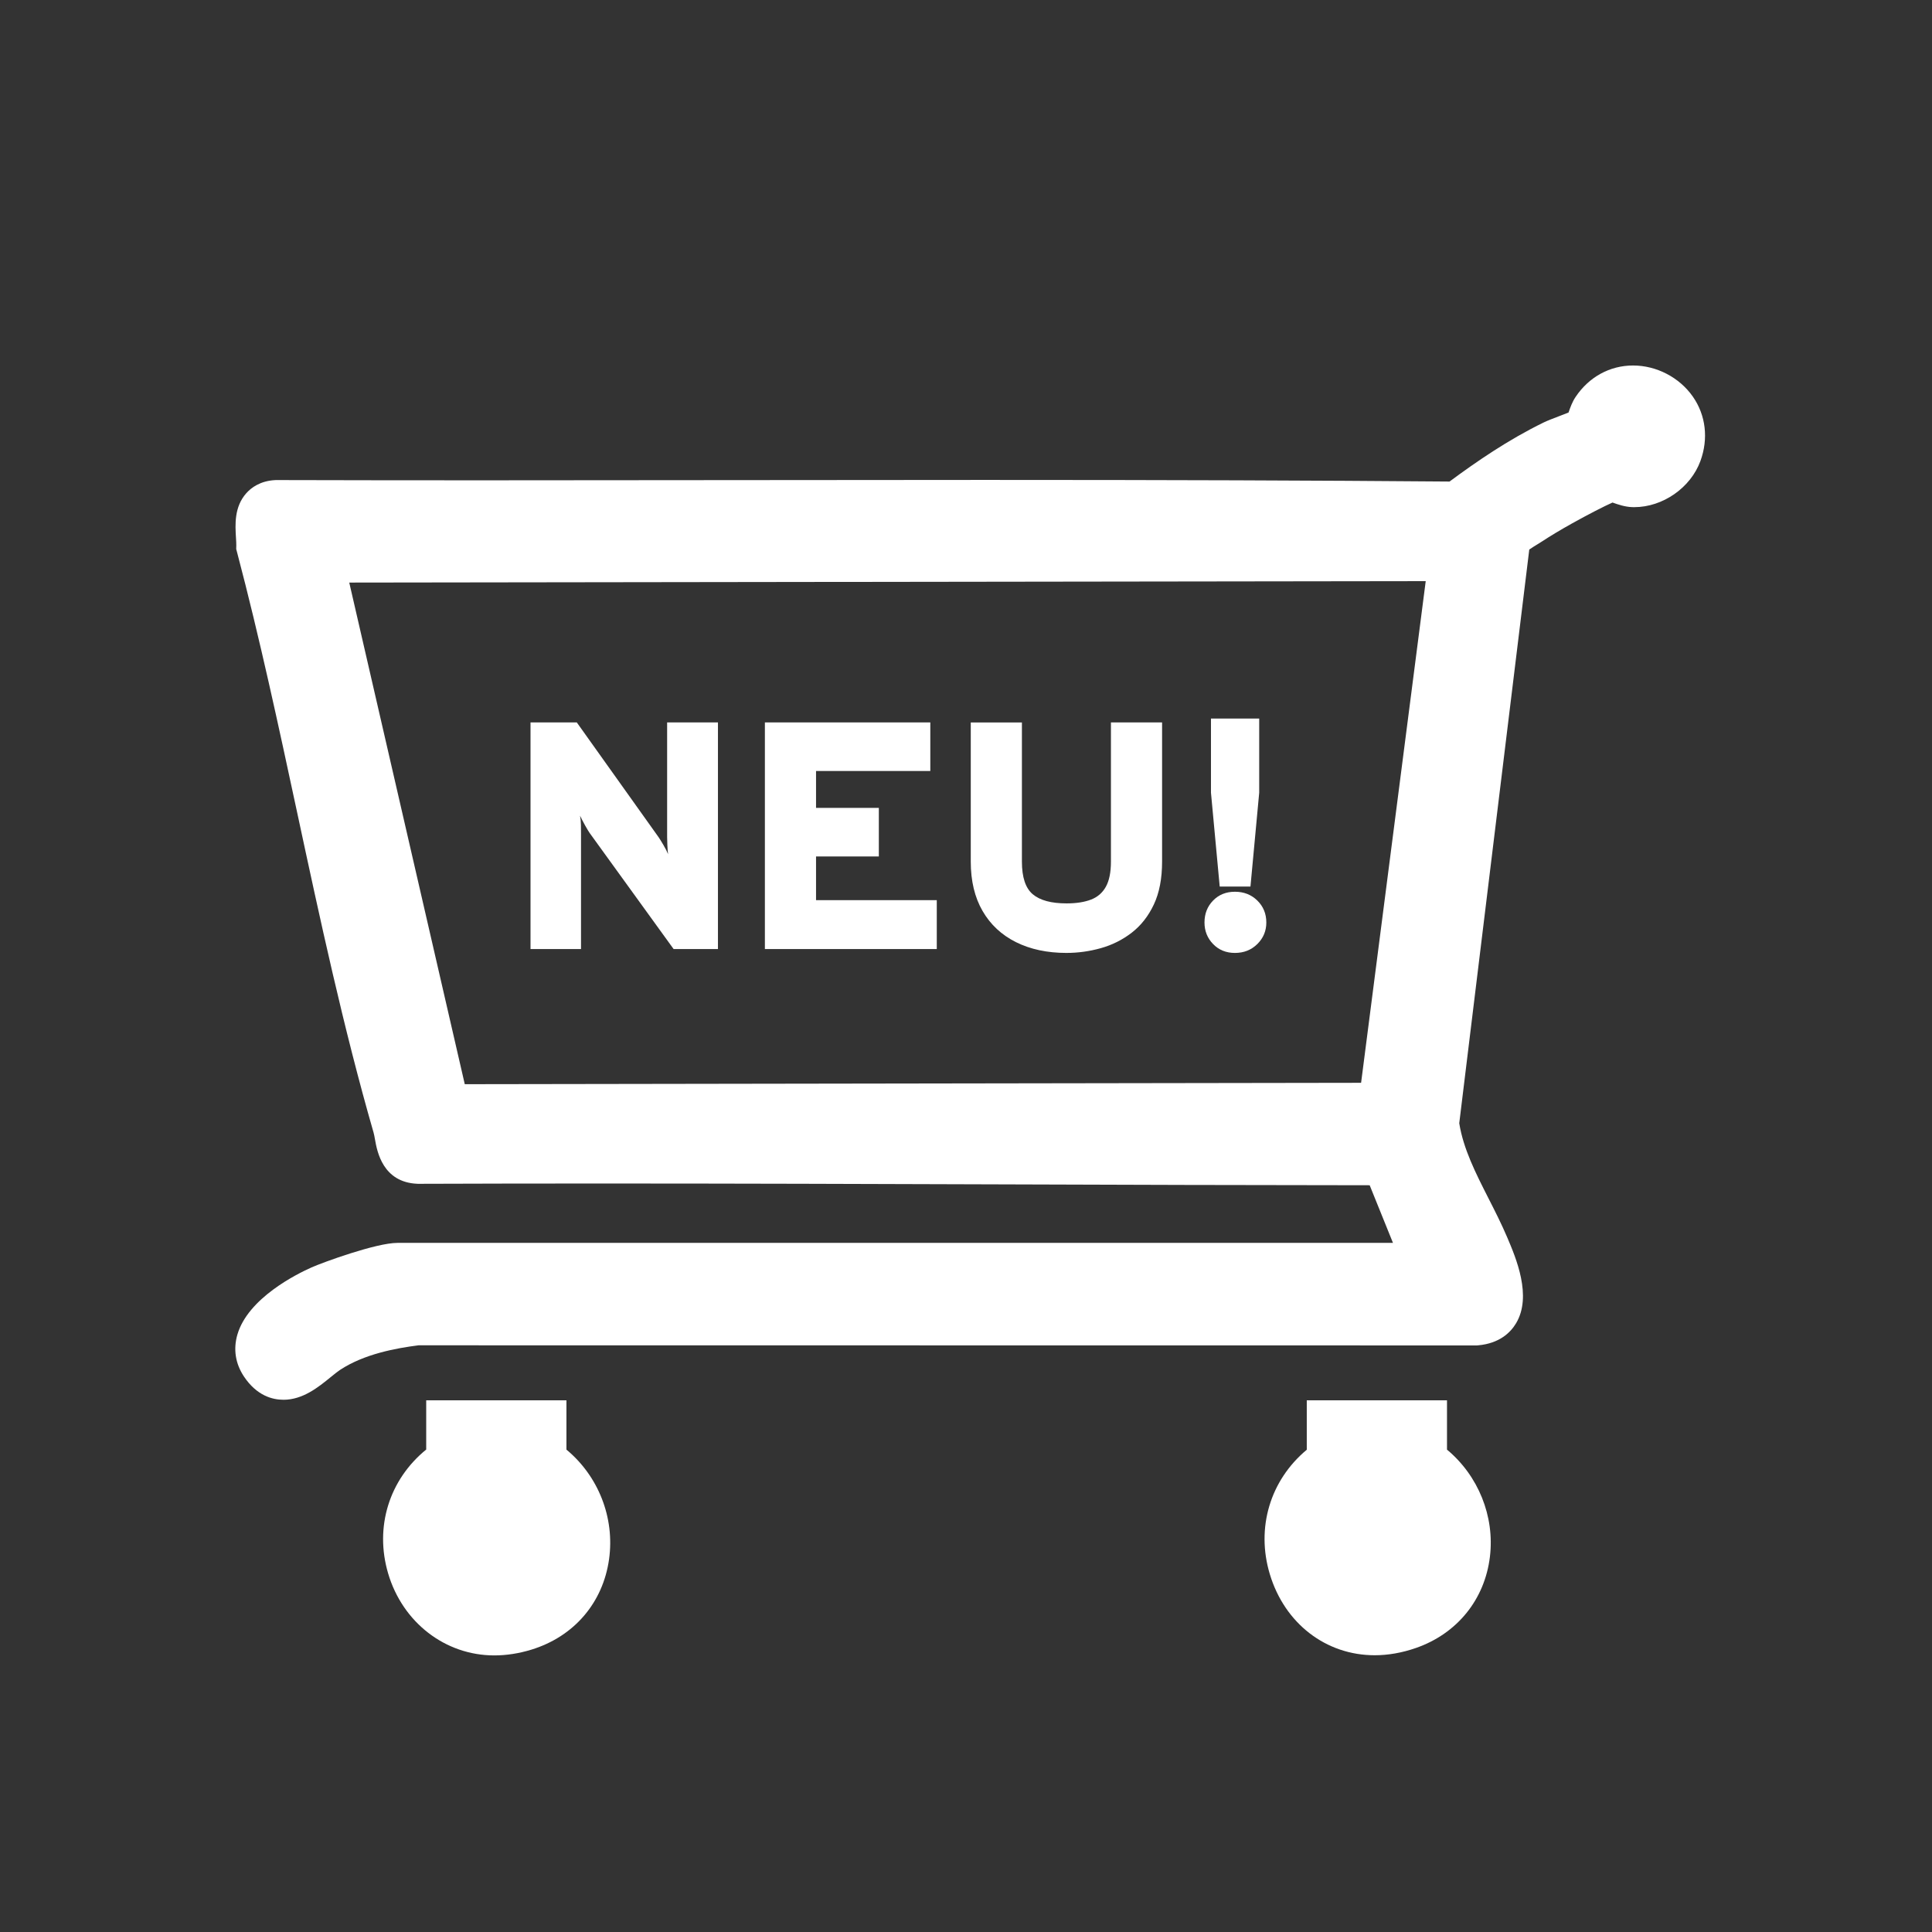
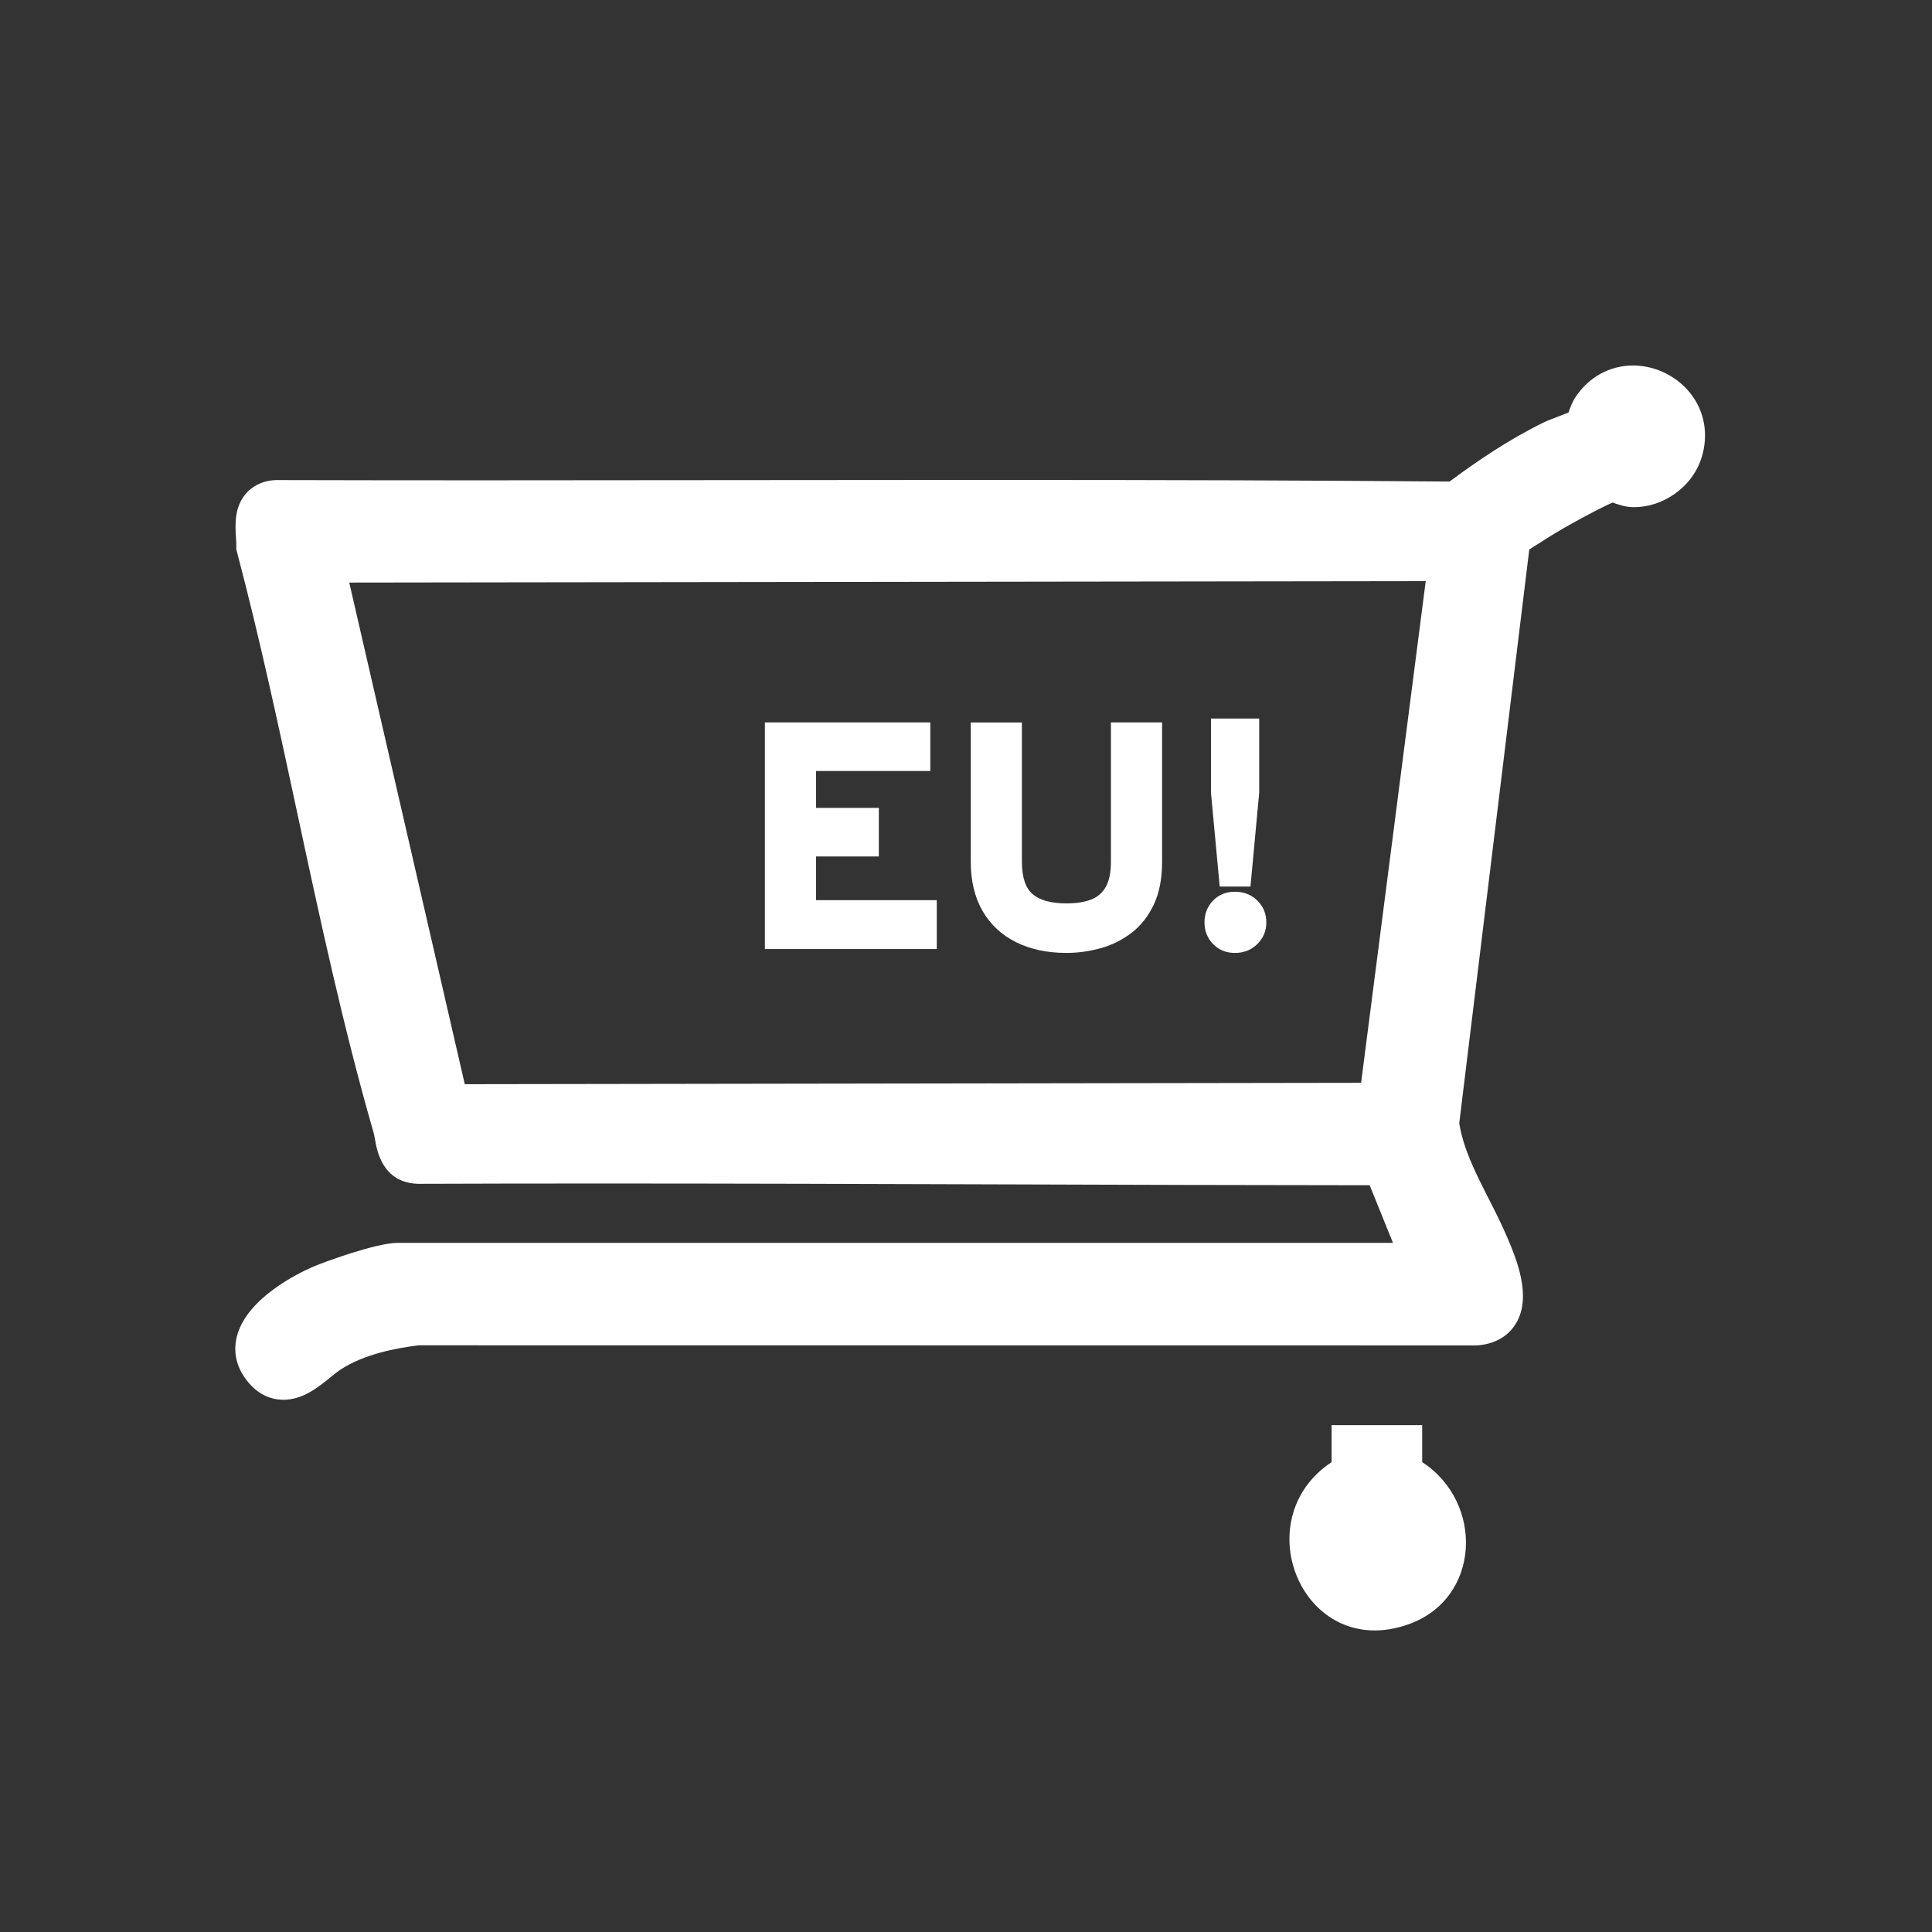
<svg xmlns="http://www.w3.org/2000/svg" id="Ebene_1" viewBox="0 0 340.157 340.157">
  <rect x="0" y="0" width="340.157" height="340.157" fill="#333333" stroke="none" />
  <defs>
    <style>.cls-1{fill:none;}.cls-2{fill:#fff;}</style>
  </defs>
-   <path class="cls-2" d="M87.025,291.46c-8.631,0-16.141-5.801-18.688-14.433-2.421-8.205.204-16.52,6.703-21.814v-8.664h24.689v8.678c5.614,4.649,8.525,11.968,7.508,19.279-1.068,7.68-6.178,13.638-13.668,15.936-2.202.675-4.404,1.018-6.544,1.018Z" />
-   <path class="cls-2" d="M95.363,250.915v6.515c11.091,7.175,10.335,24.723-3.074,28.837-18.306,5.616-28.279-18.884-12.881-28.837v-6.515h15.956Z" />
-   <path class="cls-2" d="M242.036,291.43c-8.599,0-15.843-5.594-18.459-14.252-2.478-8.206.068-16.569,6.5-21.932v-8.698h24.688v8.683c5.492,4.563,8.419,11.717,7.557,18.856-.909,7.534-5.772,13.537-13.009,16.058-2.448.853-4.896,1.285-7.278,1.285Z" />
  <path class="cls-2" d="M250.399,250.915v6.515c10.894,7.068,10.401,24.088-2.522,28.592-18.383,6.406-28.77-18.399-13.434-28.592v-6.515h15.956Z" />
  <path class="cls-2" d="M49.891,246.448c-1.924,0-4.69-.712-6.944-4.099-1.5-2.253-1.898-4.803-1.153-7.37,1.865-6.422,10.464-10.679,13.055-11.831,1.994-.886,11.393-4.319,15.116-4.319h175.288l-4.102-10.149c-21.64-.011-43.584-.083-64.829-.153-23.156-.075-47.1-.153-70.652-.153-11.42,0-21.881.018-31.979.054h-.1s-.1-.004-.1-.004c-6.123-.257-7.098-5.723-7.464-7.781-.085-.475-.165-.925-.255-1.237-5.317-18.447-9.442-37.662-13.431-56.245-3.254-15.158-6.619-30.832-10.596-45.9l-.157-.595.014-.615c.008-.346-.023-.84-.055-1.364-.142-2.293-.337-5.434,1.821-7.856.868-.974,2.453-2.164,5.079-2.303l.122-.006h.122c12.066.033,24.145.044,36.214.044,14.743,0,29.486-.017,44.228-.035,14.745-.017,29.491-.034,44.237-.034,32.796,0,58.124.088,81.842.286,4.715-3.491,10.29-7.336,16.579-10.405.645-.315,1.561-.664,2.621-1.068.496-.188,1.187-.452,1.753-.681.299-.876.644-1.849,1.228-2.725,2.352-3.53,6.044-5.554,10.129-5.554,4.133,0,8.167,2.099,10.528,5.478,2.287,3.275,2.773,7.408,1.332,11.342-1.723,4.705-6.624,8.121-11.654,8.121-.121,0-.241-.002-.362-.006-1.267-.042-2.472-.455-3.46-.807-1.433.631-4.29,2.099-7.097,3.662-2.014,1.122-3.823,2.208-5.376,3.228-.253.166-.553.351-.878.548-.349.213-.911.555-1.305.838l-12.328,101.006c.721,4.511,2.88,8.76,5.161,13.248,1.121,2.205,2.28,4.484,3.283,6.842,1.549,3.638,4.414,10.369,1.558,15.133-.951,1.586-2.883,3.546-6.69,3.882l-.193.017-186.355-.022c-3.941.505-9.543,1.514-13.824,4.335-.436.288-1.015.76-1.629,1.259-2.185,1.78-4.906,3.995-8.343,3.995ZM81.829,190.888l157.812-.244,11.378-88.329-189.528.255,20.338,88.319Z" />
  <path class="cls-2" d="M251.729,223.195l-7.386-18.276-.724-.605c-56.652-.017-113.273-.458-169.942-.252-3.363-.142-3.012-3.45-3.708-5.866-9.61-33.342-15.126-68.427-24.001-102.049.06-2.71-1.148-7.053,2.711-7.259,69.315.187,138.688-.318,207.964.274,5.41-4.054,10.967-7.885,17.063-10.86,1.213-.592,5.102-1.866,5.787-2.456.517-.445.907-2.582,1.532-3.52,5.247-7.873,17.569-1.7,14.257,7.343-1.107,3.023-4.53,5.36-7.771,5.252-1.161-.039-3.07-1.024-3.692-1.004-1.181.037-7.659,3.587-9.134,4.408-1.9,1.058-3.831,2.199-5.649,3.392-1.221.802-3.703,2.048-3.992,3.454l-12.527,102.641c1.056,7.888,5.779,14.574,8.832,21.747,1.585,3.725,5.274,12.357-1.499,12.955l-186.437-.022c-5.517.689-11.258,1.962-15.952,5.056-3.13,2.063-7.444,7.542-10.877,2.383-3.579-5.378,6.041-11.014,10.041-12.793,2.535-1.127,10.849-3.943,13.343-3.943h181.762ZM255.985,97.942l-199.978.268,22.349,97.05,165.127-.256,12.502-97.062Z" />
  <rect class="cls-1" x="50.421" y="125.943" width="215.005" height="95.935" />
-   <path class="cls-2" d="M93.405,167.093v-39.897h8.15l14.42,20.233c.171.247.446.694.826,1.339.38.646.656,1.188.827,1.625-.057-.38-.1-.907-.128-1.582-.028-.674-.042-1.154-.042-1.439v-20.177h8.948v39.897h-7.809l-14.762-20.404c-.19-.266-.47-.731-.841-1.396-.37-.665-.66-1.226-.869-1.681.095.513.147,1.059.157,1.639.009.58.014,1.059.014,1.439v20.404h-8.891Z" />
  <path class="cls-2" d="M134.67,167.093v-39.897h29.125v8.549h-20.119v6.498h11.057v8.549h-11.057v7.694h21.259v8.606h-30.265Z" />
  <path class="cls-2" d="M187.789,167.777c-3.4,0-6.369-.632-8.905-1.895-2.536-1.264-4.498-3.092-5.885-5.486-1.387-2.394-2.081-5.291-2.081-8.692v-24.508h9.005v24.508c0,2.755.637,4.669,1.909,5.742,1.272,1.074,3.259,1.61,5.956,1.61,1.71,0,3.145-.223,4.304-.67,1.158-.446,2.032-1.206,2.621-2.28.589-1.073.884-2.541.884-4.403v-24.508h9.005v24.508c0,2.983-.484,5.5-1.453,7.552s-2.266,3.705-3.89,4.958-3.435,2.162-5.429,2.722c-1.995.56-4.009.841-6.042.841Z" />
  <path class="cls-2" d="M217.427,167.777c-1.558,0-2.841-.523-3.847-1.567-1.008-1.045-1.511-2.309-1.511-3.791,0-1.539.503-2.826,1.511-3.861,1.006-1.035,2.289-1.553,3.847-1.553,1.577,0,2.893.518,3.947,1.553,1.054,1.036,1.581,2.323,1.581,3.861,0,1.482-.527,2.746-1.581,3.791-1.055,1.044-2.37,1.567-3.947,1.567ZM214.748,156.093l-1.539-16.529v-13.052h8.492v13.052l-1.539,16.529h-5.414Z" />
</svg>